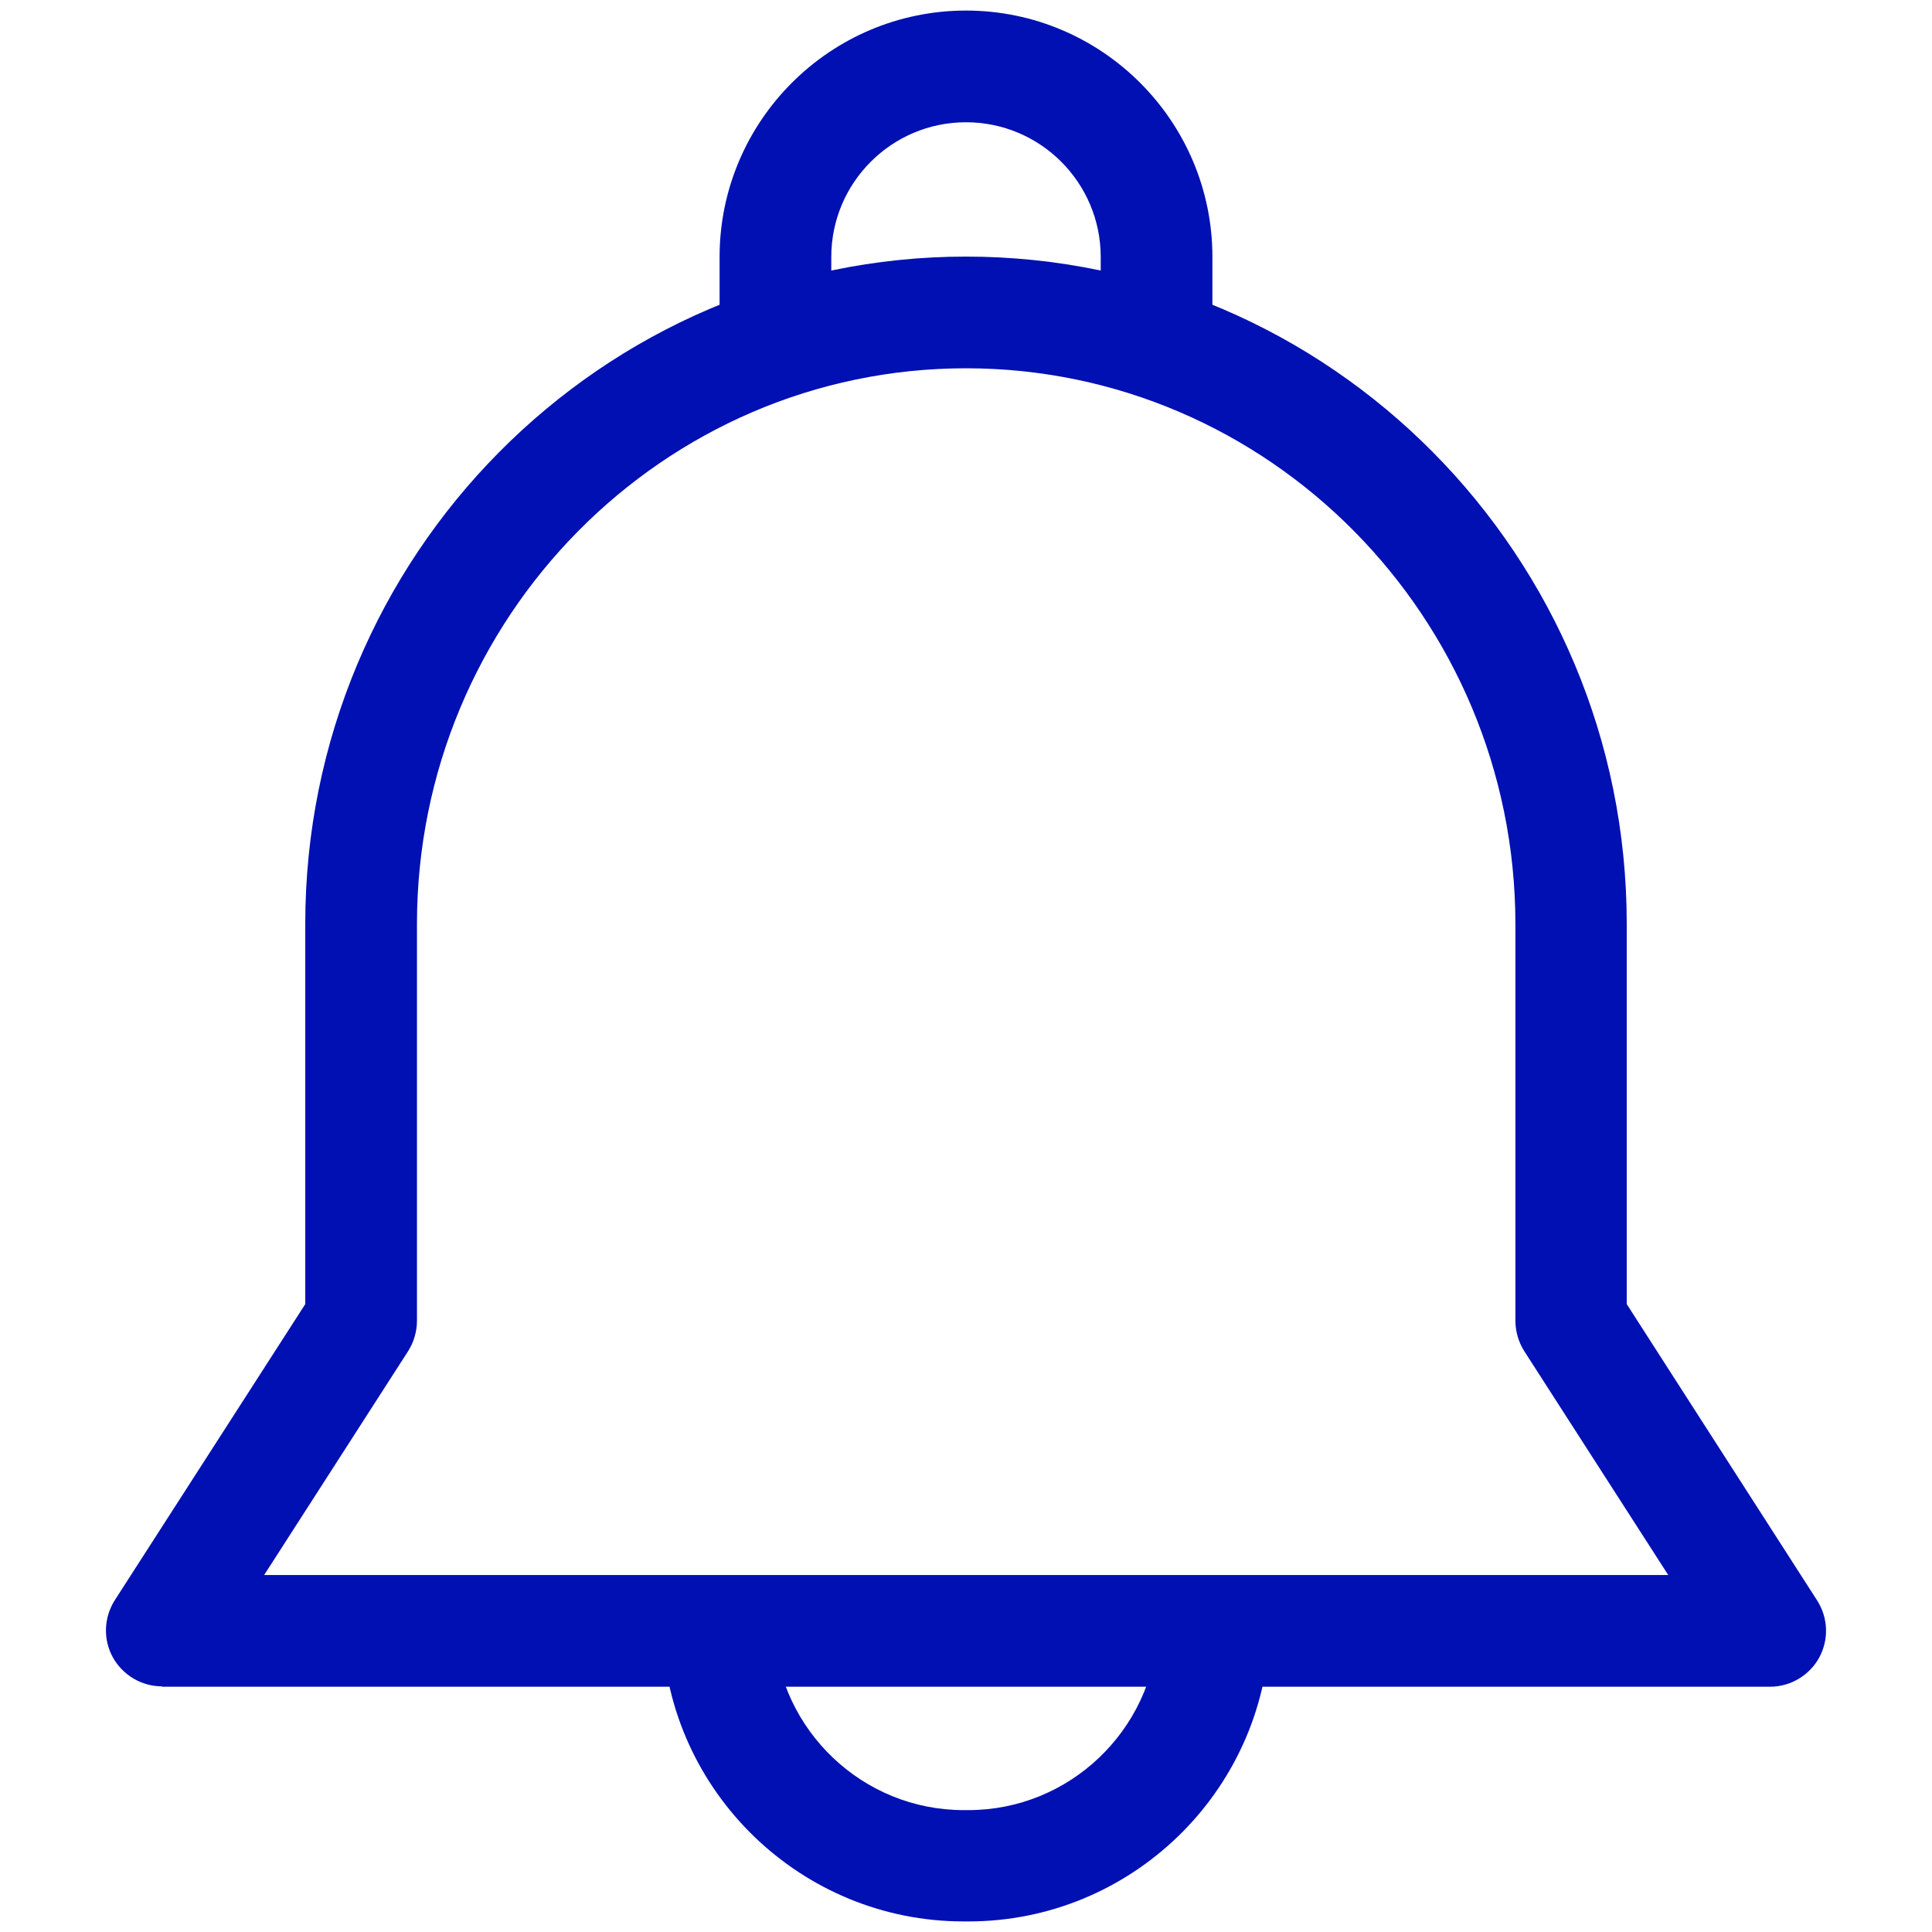
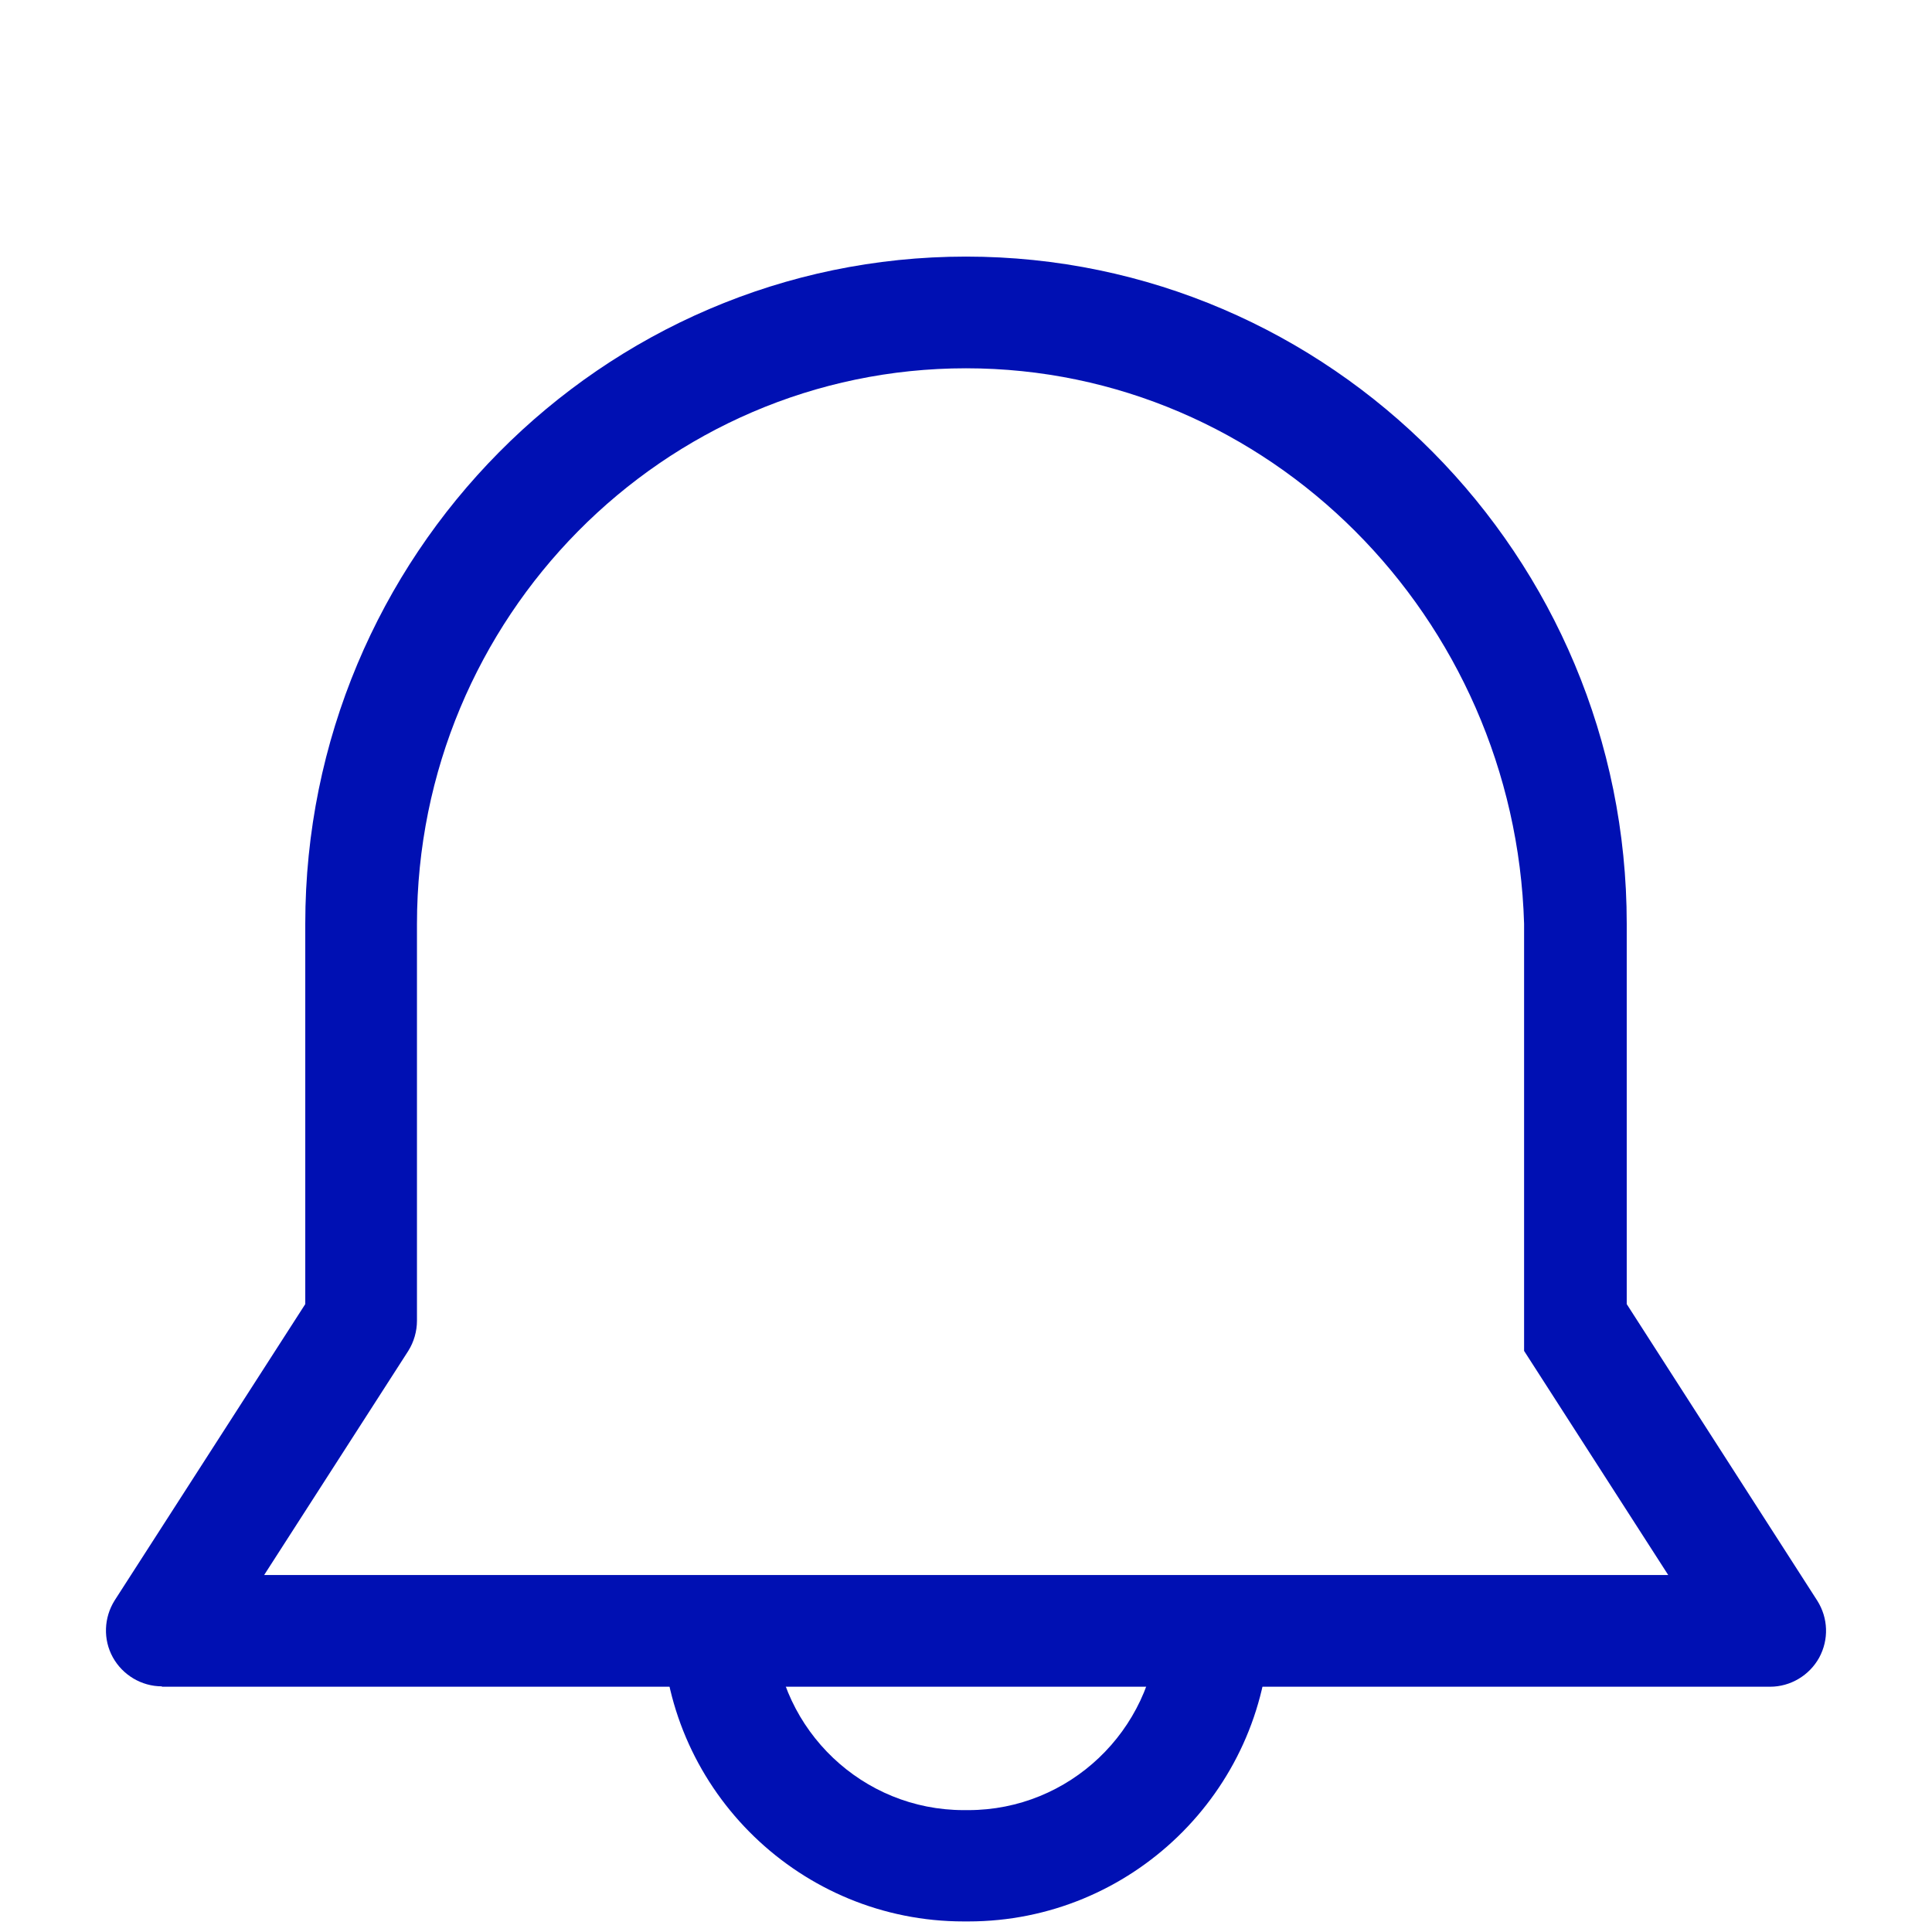
<svg xmlns="http://www.w3.org/2000/svg" version="1.1" id="Capa_1" x="0px" y="0px" viewBox="0 0 512 512" style="enable-background:new 0 0 512 512;" xml:space="preserve">
  <style type="text/css">
	.st0{fill:#0010B3;}
</style>
-   <path class="st0" d="M42.9,446.9c-5.4,0-10.4-3-13-7.7c-2.6-4.7-2.4-10.5,0.5-15.1l50.5-78.5V244.8C80.9,147.3,159.5,68,256,68  c96.5,0,175.1,79.3,175.1,176.8v100.8l50.5,78.6c2.9,4.6,3.1,10.3,0.5,15.1c-2.6,4.7-7.6,7.7-13,7.7H42.9z M256,97.6  c-80.2,0-145.5,66.1-145.5,147.3v105.1c0,2.8-0.8,5.6-2.3,8l-38.2,59.4h372.1l-38.2-59.4c-1.5-2.4-2.3-5.2-2.3-8V244.8  C401.5,163.6,336.2,97.6,256,97.6z" />
-   <path class="st0" d="M291.7,85.8V68.1c0-19.7-16-35.7-35.7-35.7c-19.7,0-35.7,16-35.7,35.7v17.7h-29.6V68.1  c0-36,29.3-65.3,65.3-65.3c36,0,65.3,29.3,65.3,65.3v17.7H291.7z" />
+   <path class="st0" d="M42.9,446.9c-5.4,0-10.4-3-13-7.7c-2.6-4.7-2.4-10.5,0.5-15.1l50.5-78.5V244.8C80.9,147.3,159.5,68,256,68  c96.5,0,175.1,79.3,175.1,176.8v100.8l50.5,78.6c2.9,4.6,3.1,10.3,0.5,15.1c-2.6,4.7-7.6,7.7-13,7.7H42.9z M256,97.6  c-80.2,0-145.5,66.1-145.5,147.3v105.1c0,2.8-0.8,5.6-2.3,8l-38.2,59.4h372.1l-38.2-59.4V244.8  C401.5,163.6,336.2,97.6,256,97.6z" />
  <path class="st0" d="M255.4,509.2c-43.1,0-78.4-34.3-79.9-77.1h29.6c1.5,26.5,23.5,47.6,50.3,47.6h1.2c26.8,0,48.8-21.1,50.3-47.6  h29.6c-1.5,42.8-36.8,77.1-79.9,77.1H255.4z" />
</svg>